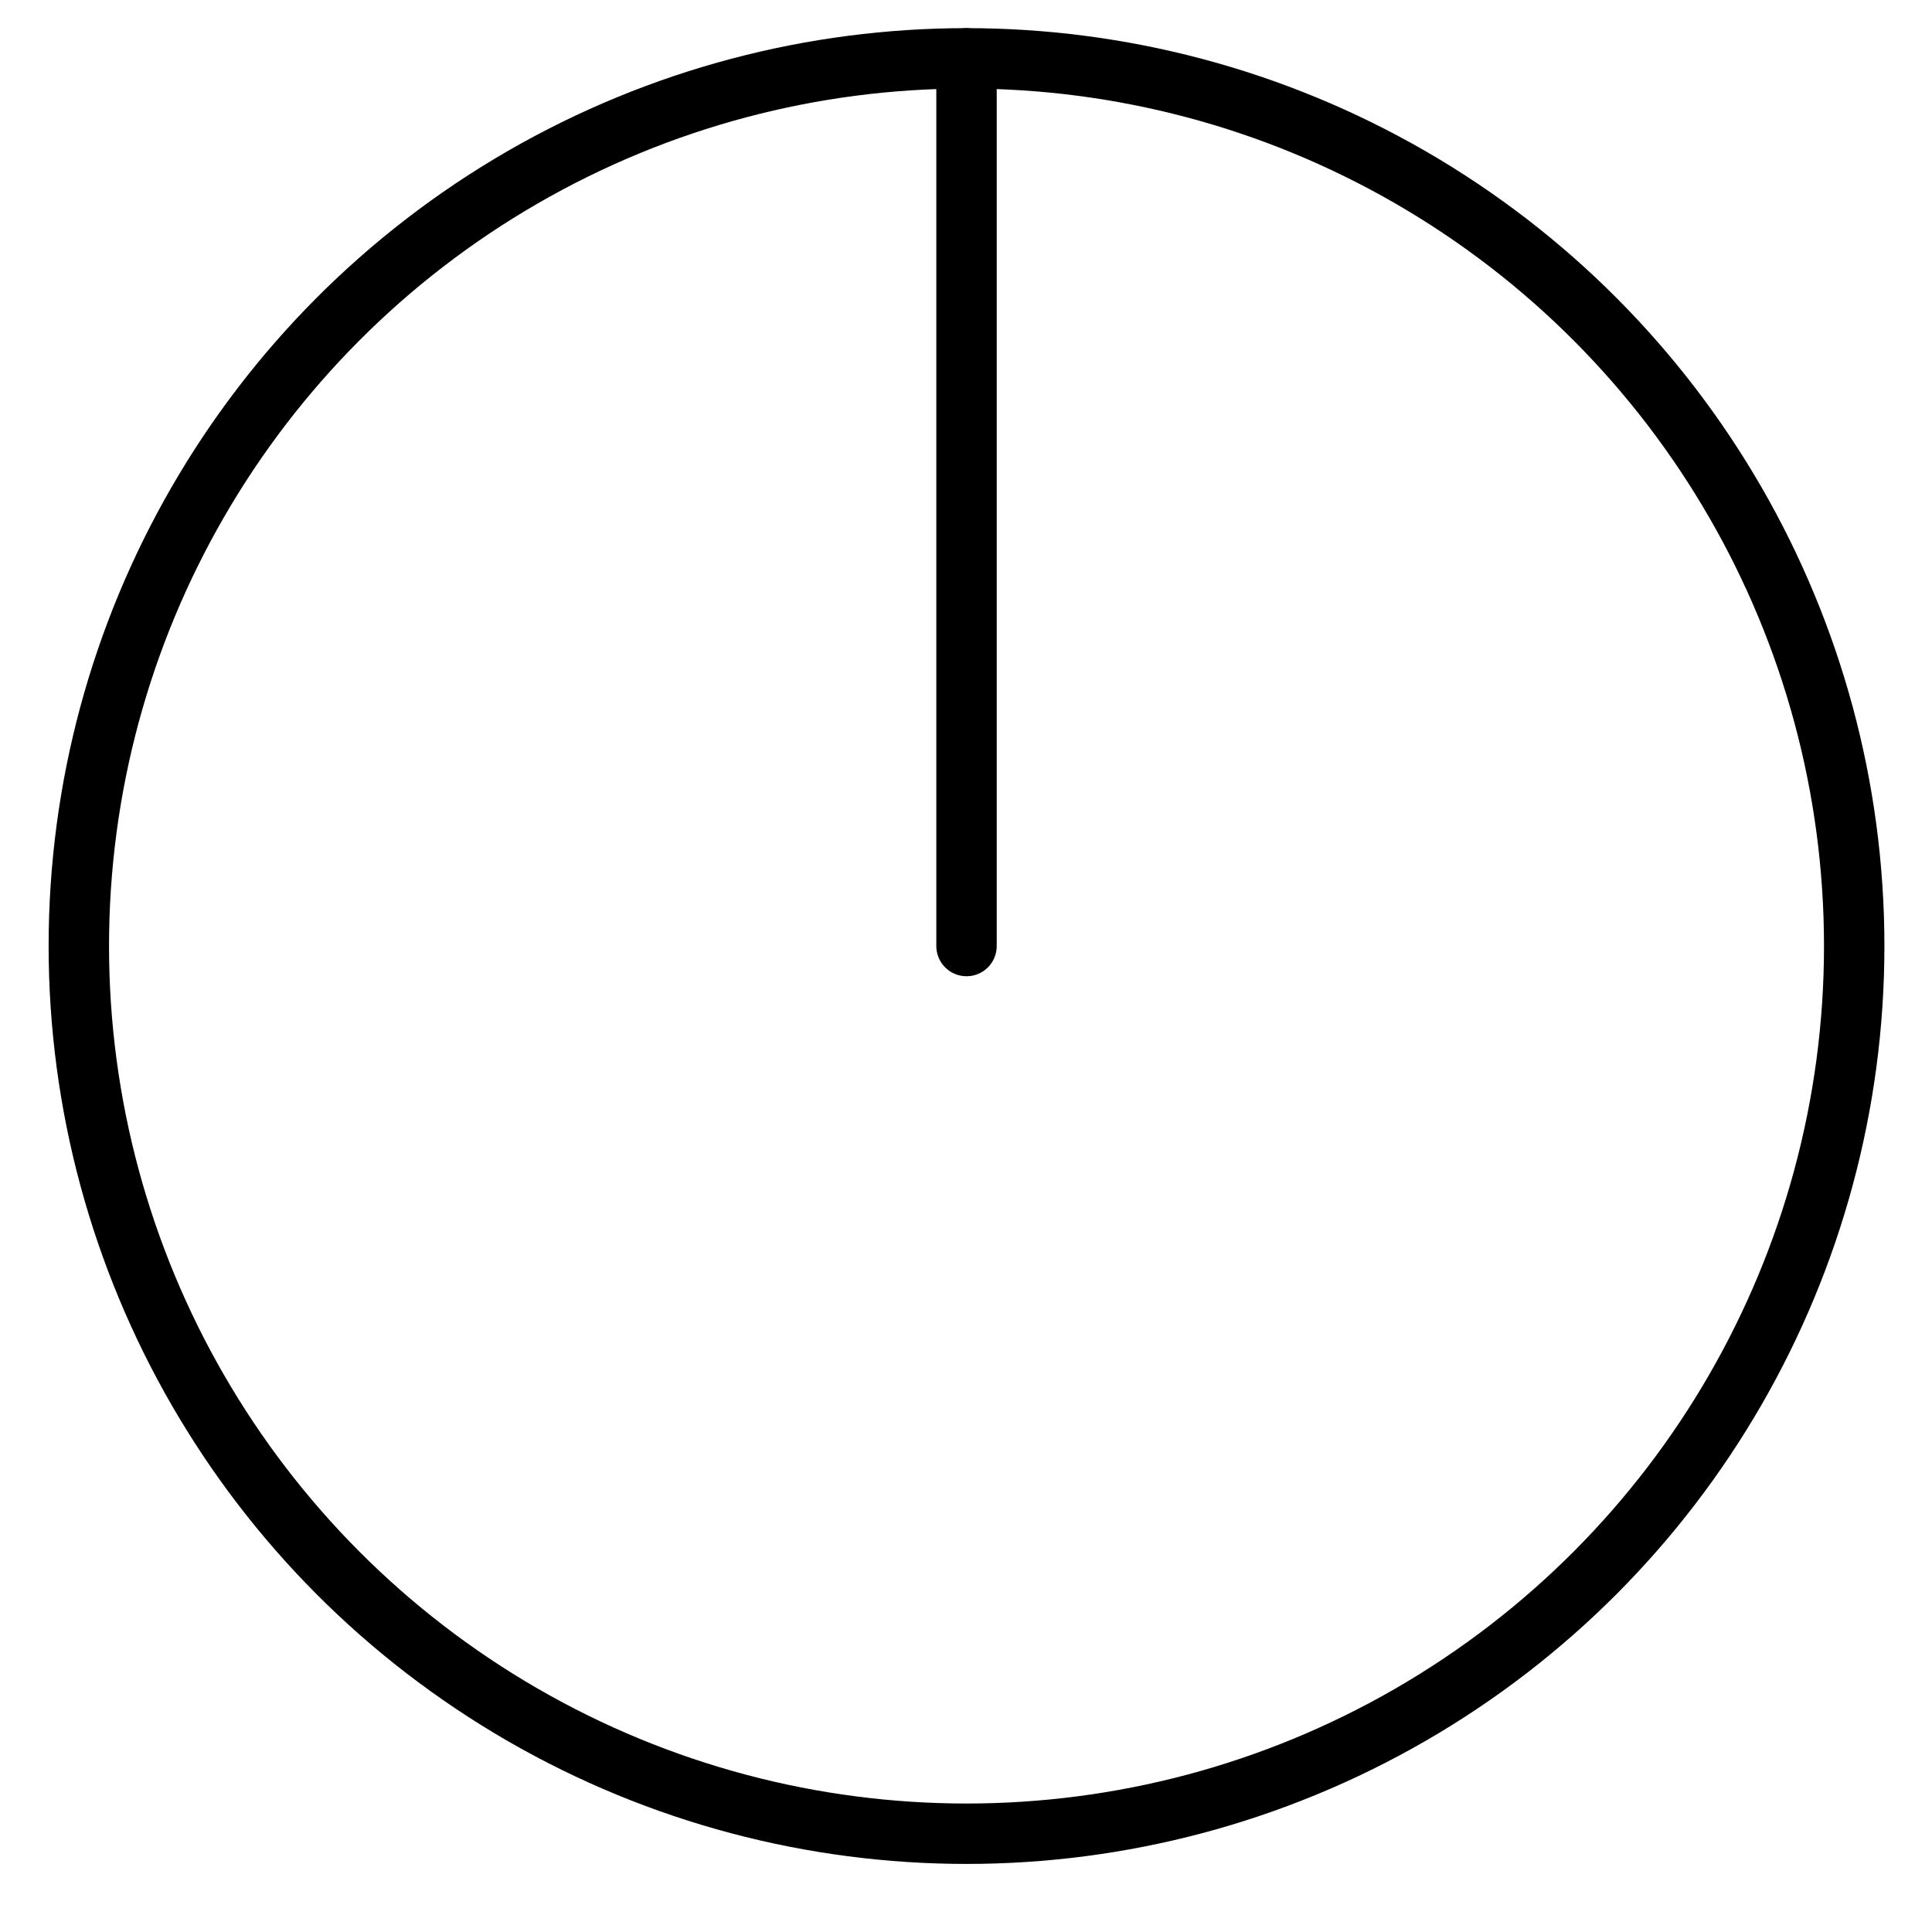
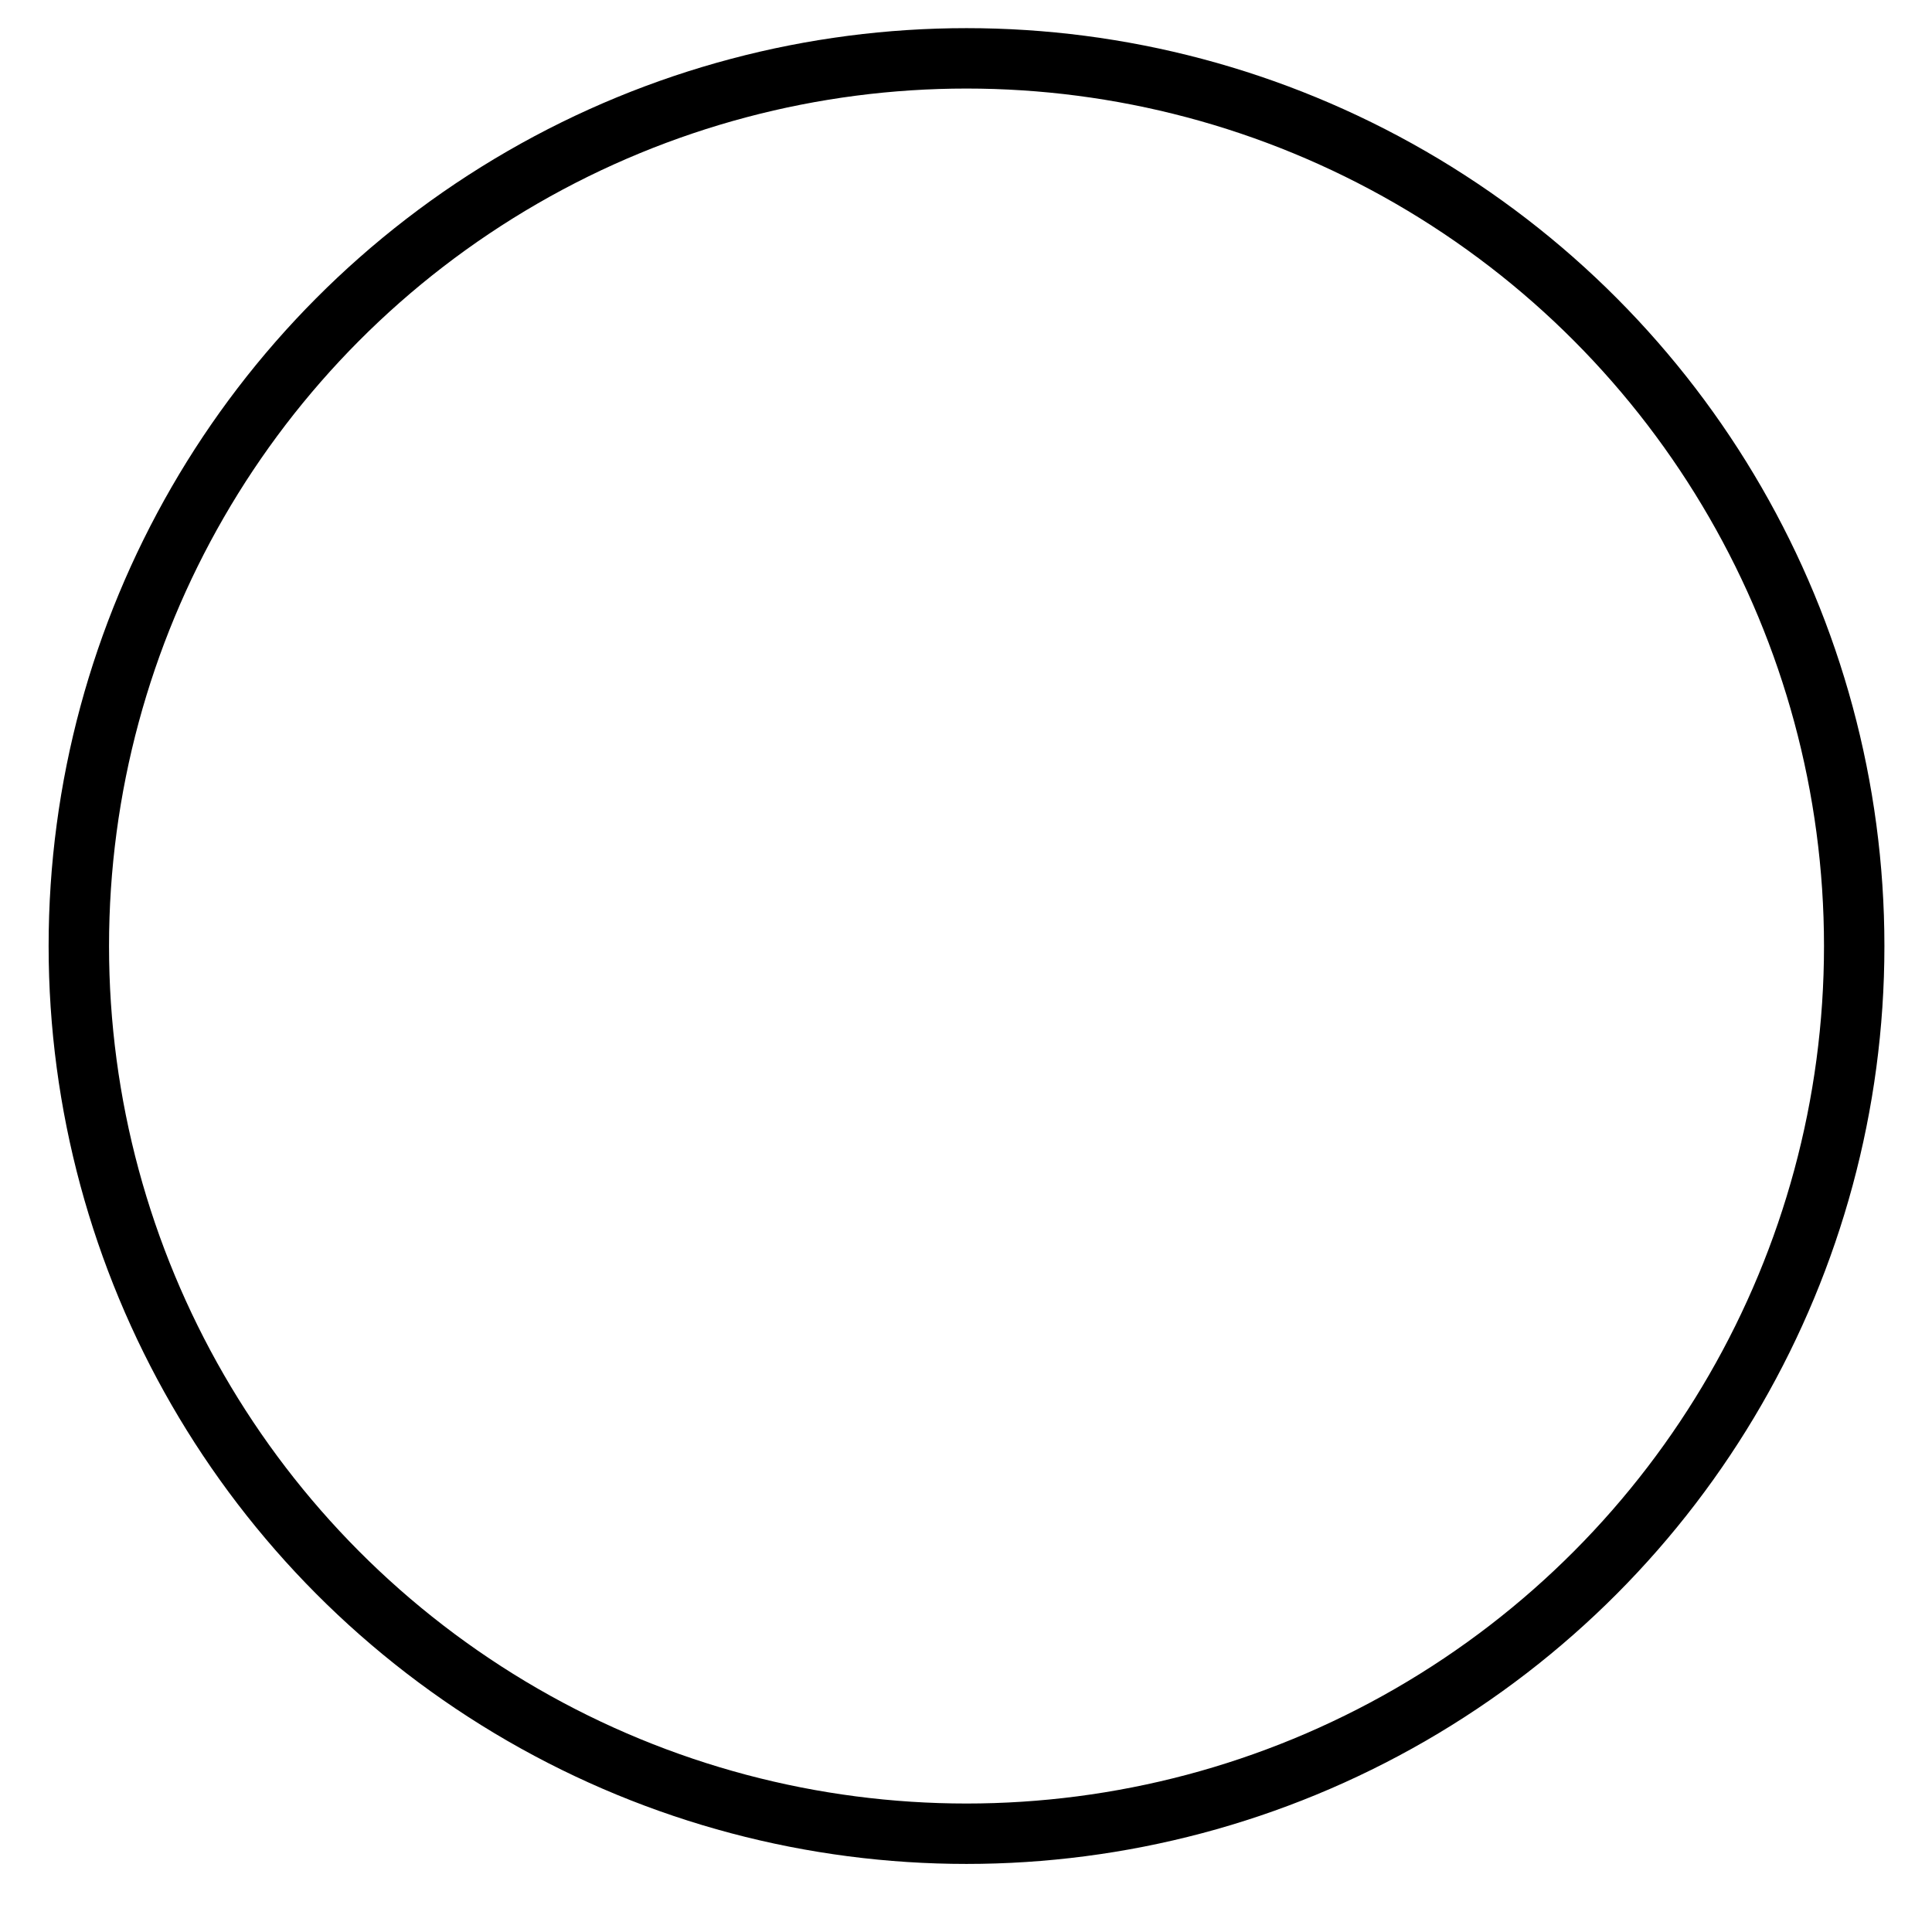
<svg xmlns="http://www.w3.org/2000/svg" id="Layer_1" version="1.1" viewBox="0 0 150 150">
  <defs>
    <style>
      .st0 {
        fill: none;
        stroke: #000;
        stroke-linecap: round;
        stroke-linejoin: round;
        stroke-width: 4.69px;
      }
    </style>
  </defs>
  <circle class="st0" cx="75.04" cy="73.45" r="68.92" />
-   <line class="st0" x1="75.04" y1="73.45" x2="75.04" y2="4.53" />
</svg>